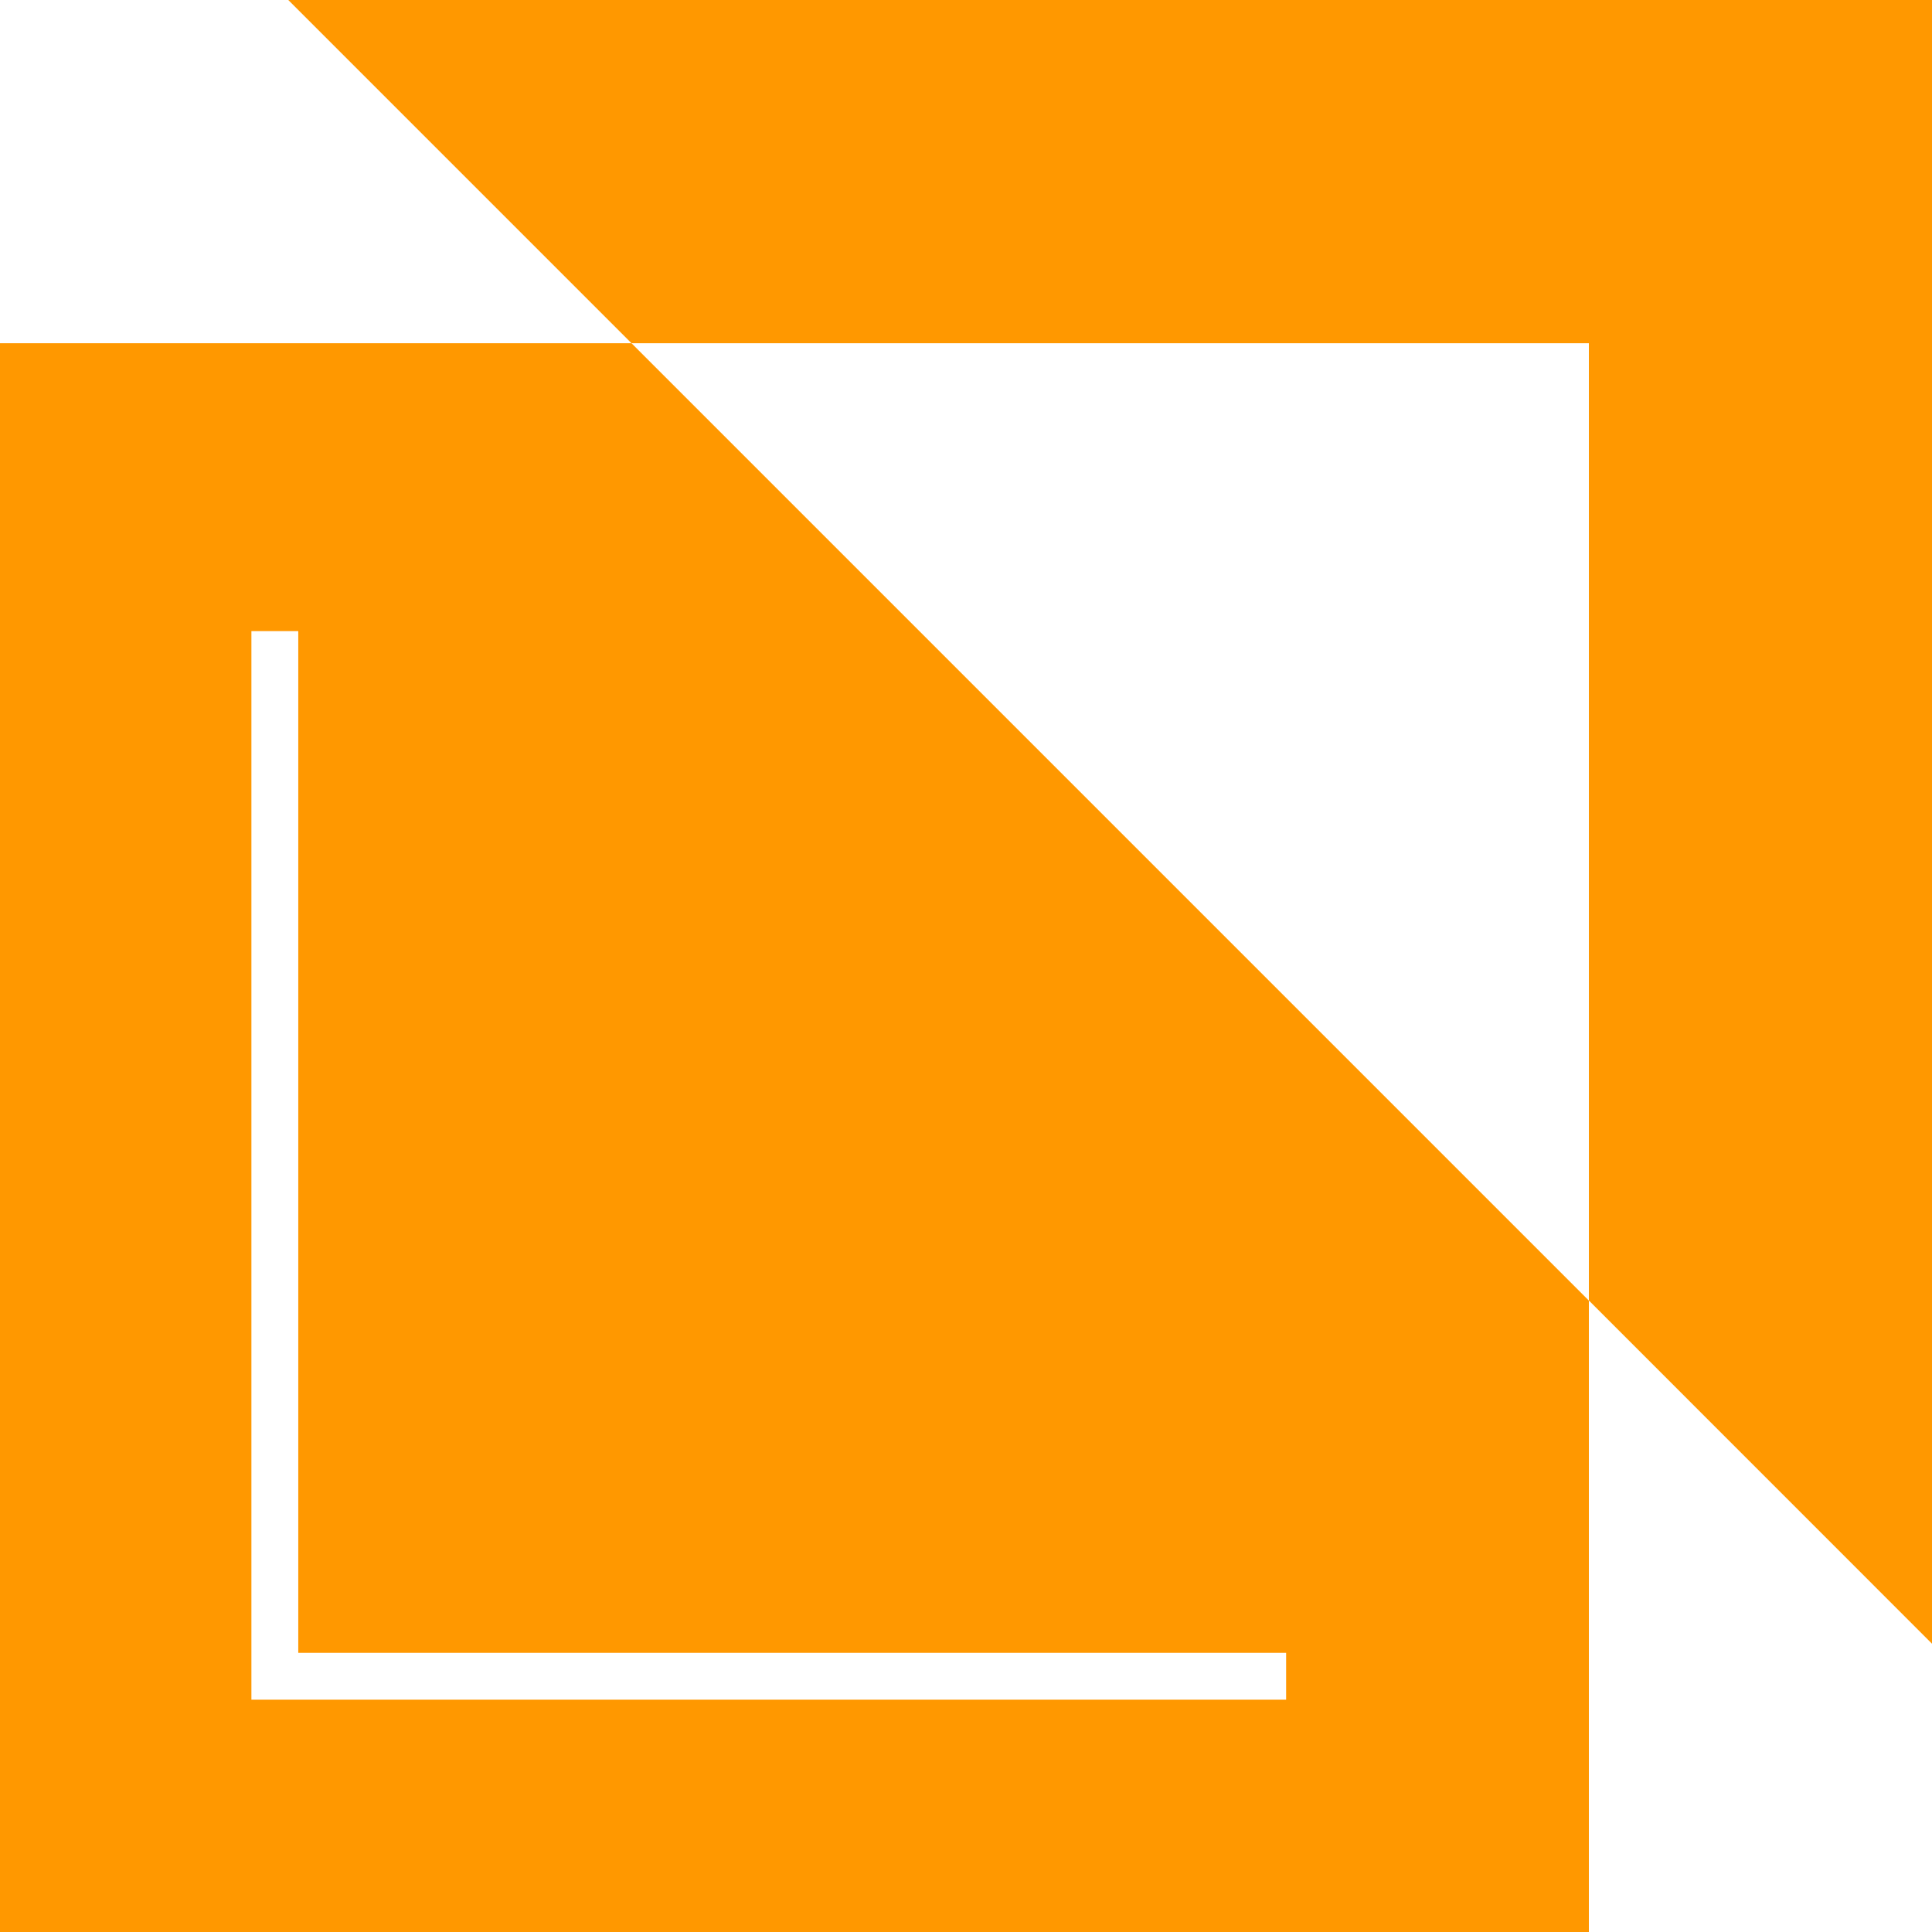
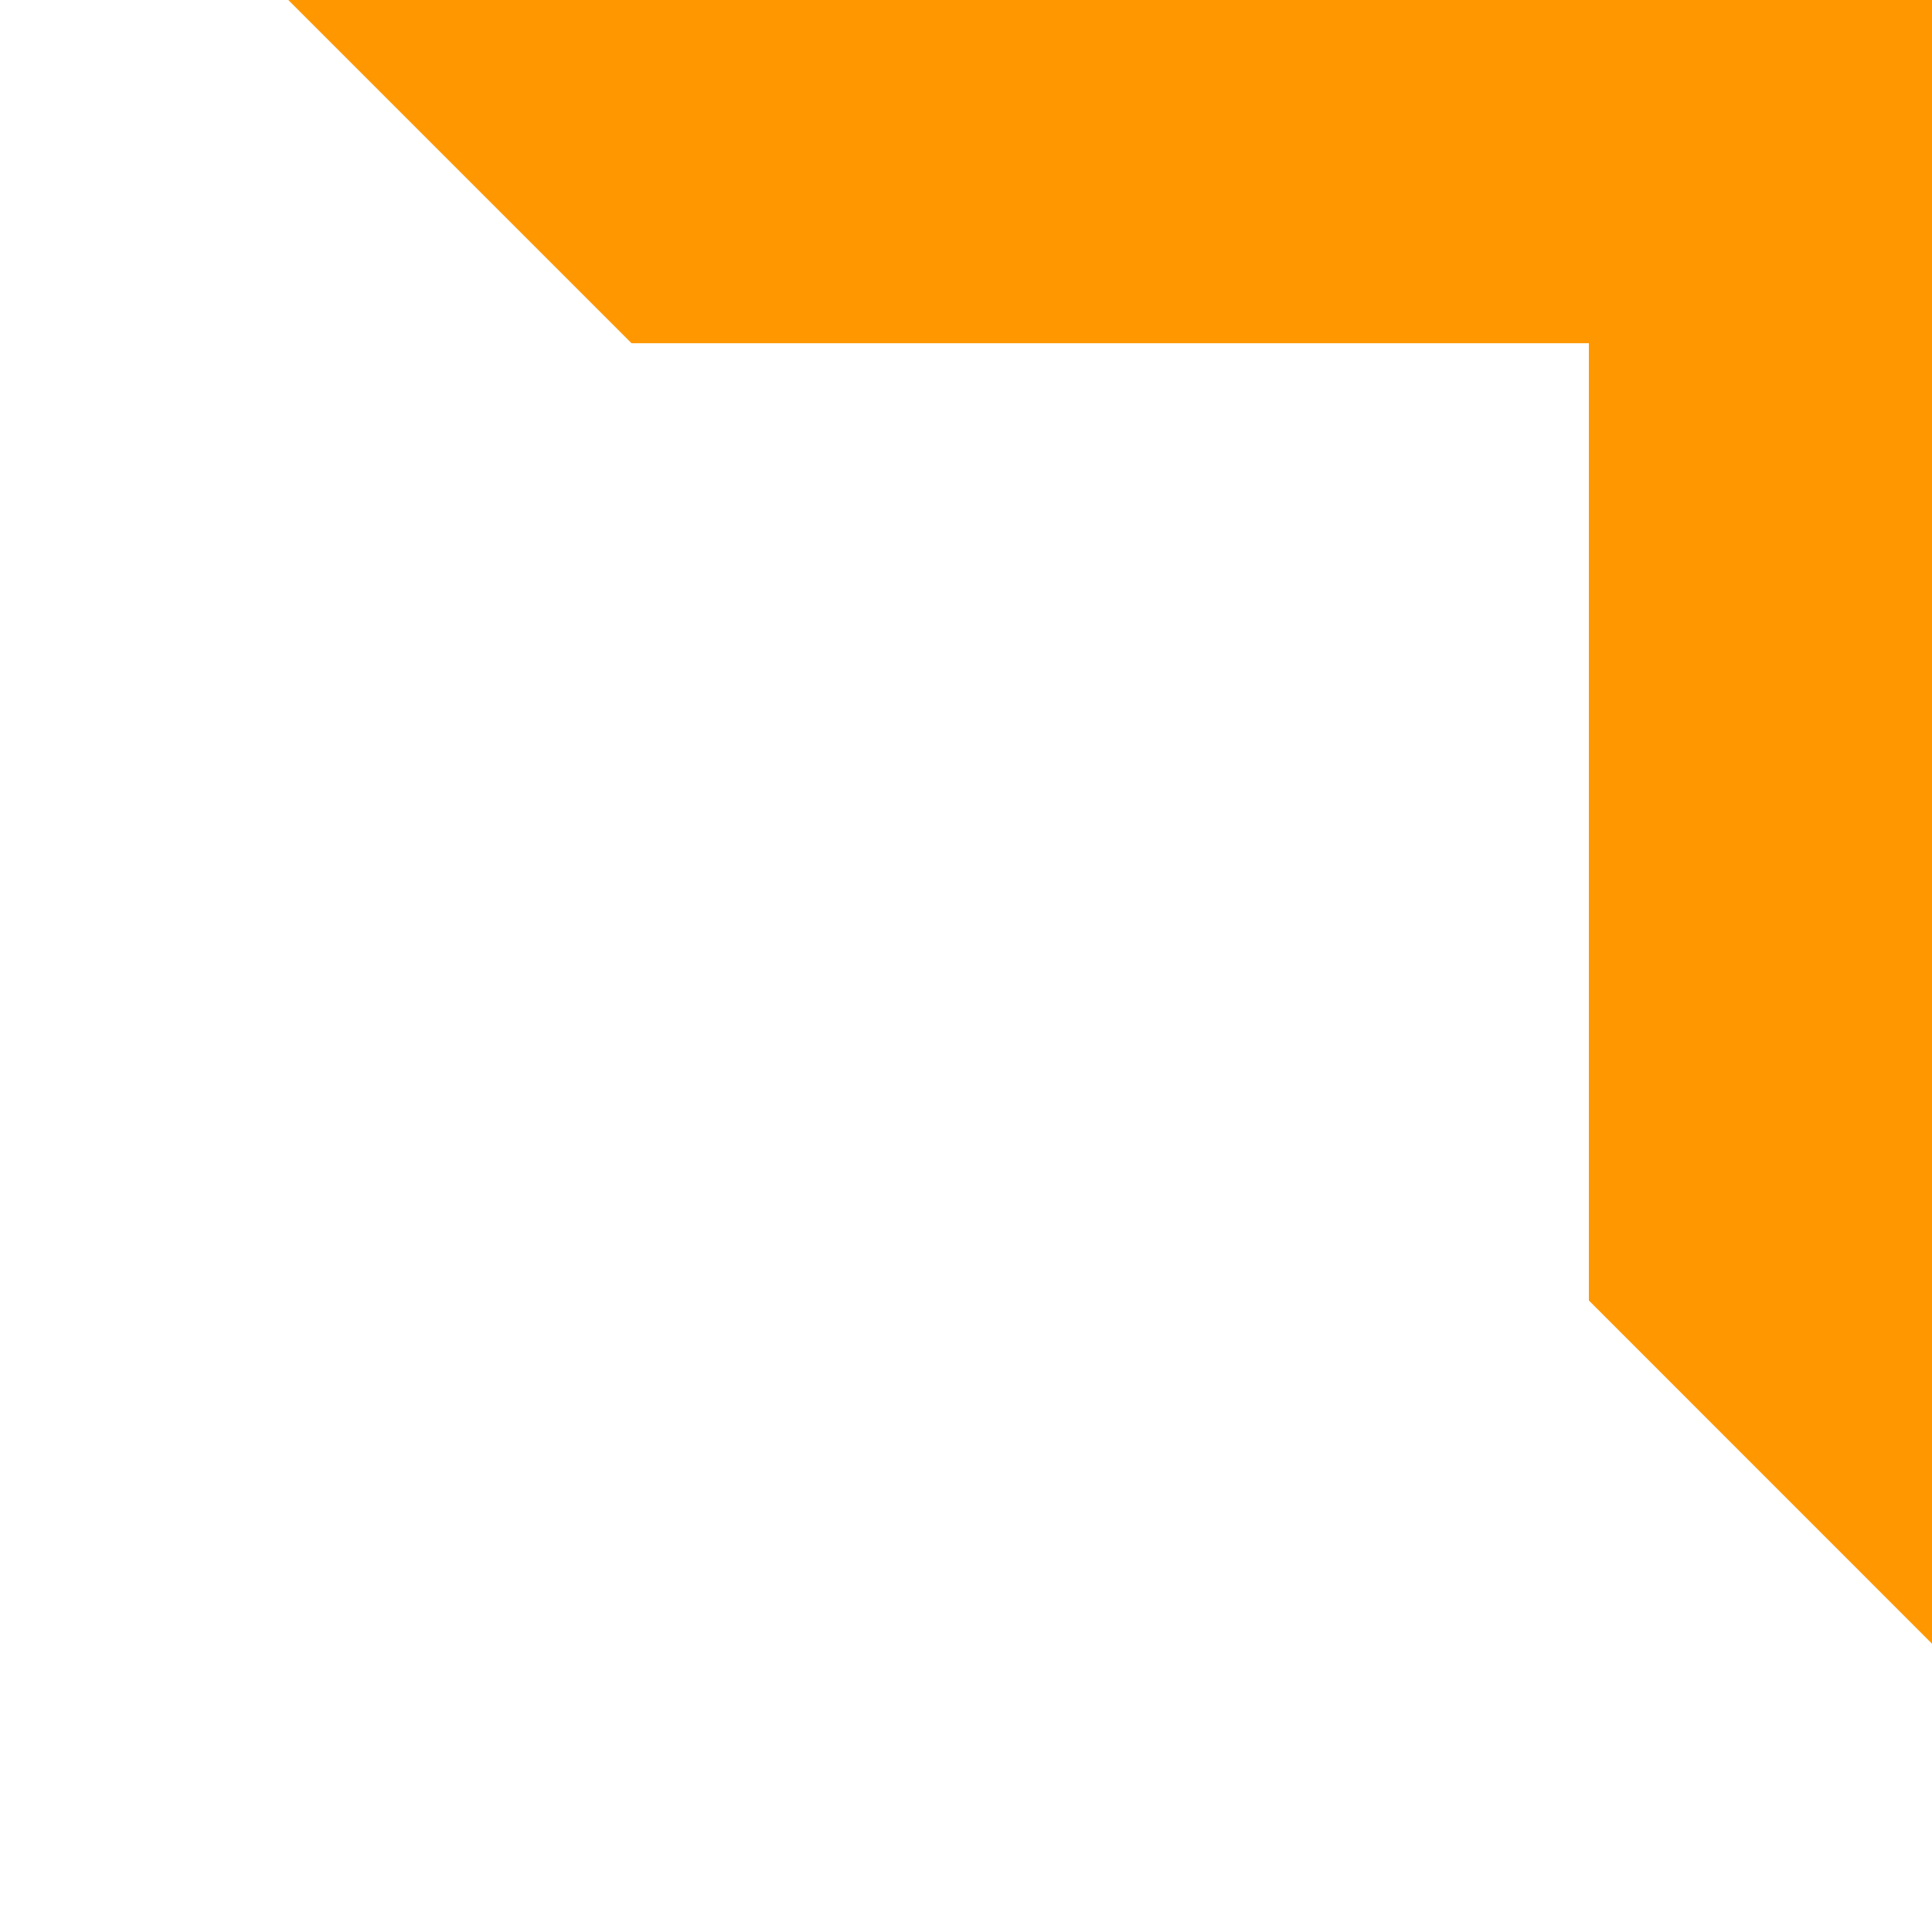
<svg xmlns="http://www.w3.org/2000/svg" id="Object" viewBox="0 0 203.26 203.26">
  <defs>
    <style>
      .cls-1 {
        fill: #ff9800;
      }
    </style>
  </defs>
  <polygon class="cls-1" points="30.33 0 66.44 36.11 167.16 36.11 167.16 136.82 203.26 172.93 203.26 0 30.33 0" />
-   <path class="cls-1" d="M0,36.11v167.16h167.16v-66.44L66.44,36.11H0ZM135.31,178.82H26.45v-112.42h4.93v107.49h103.93v4.94Z" />
</svg>